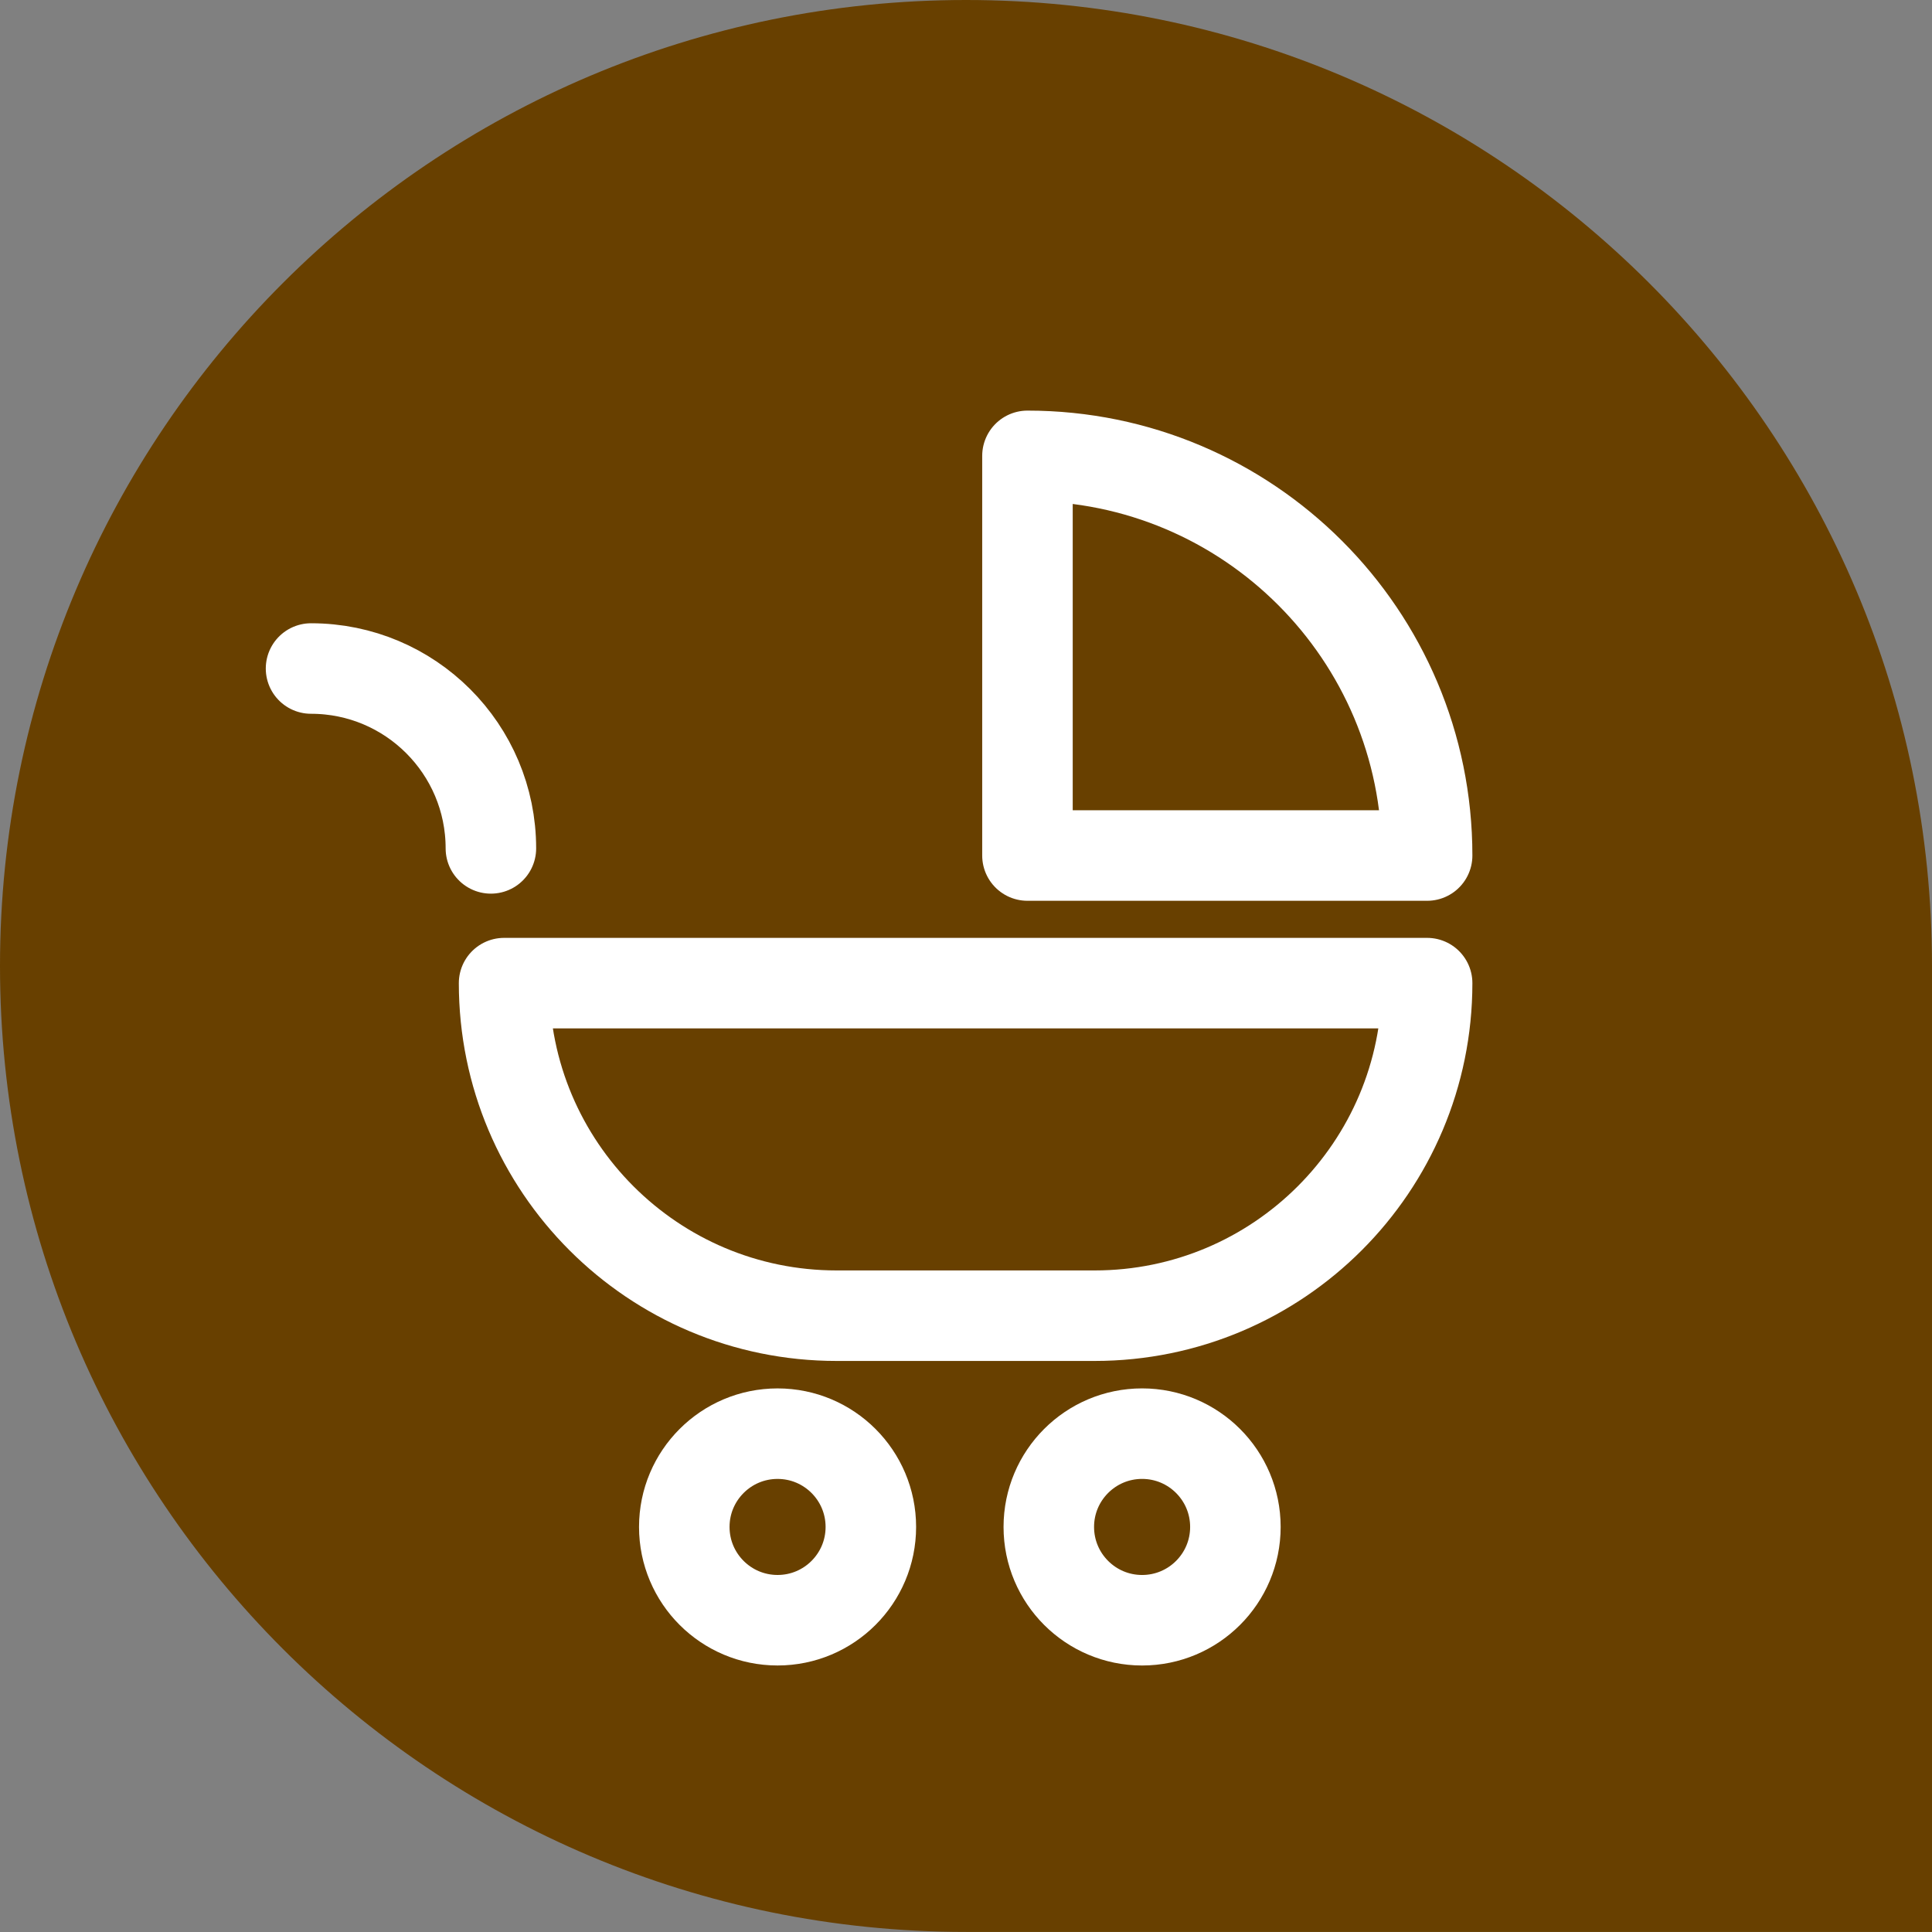
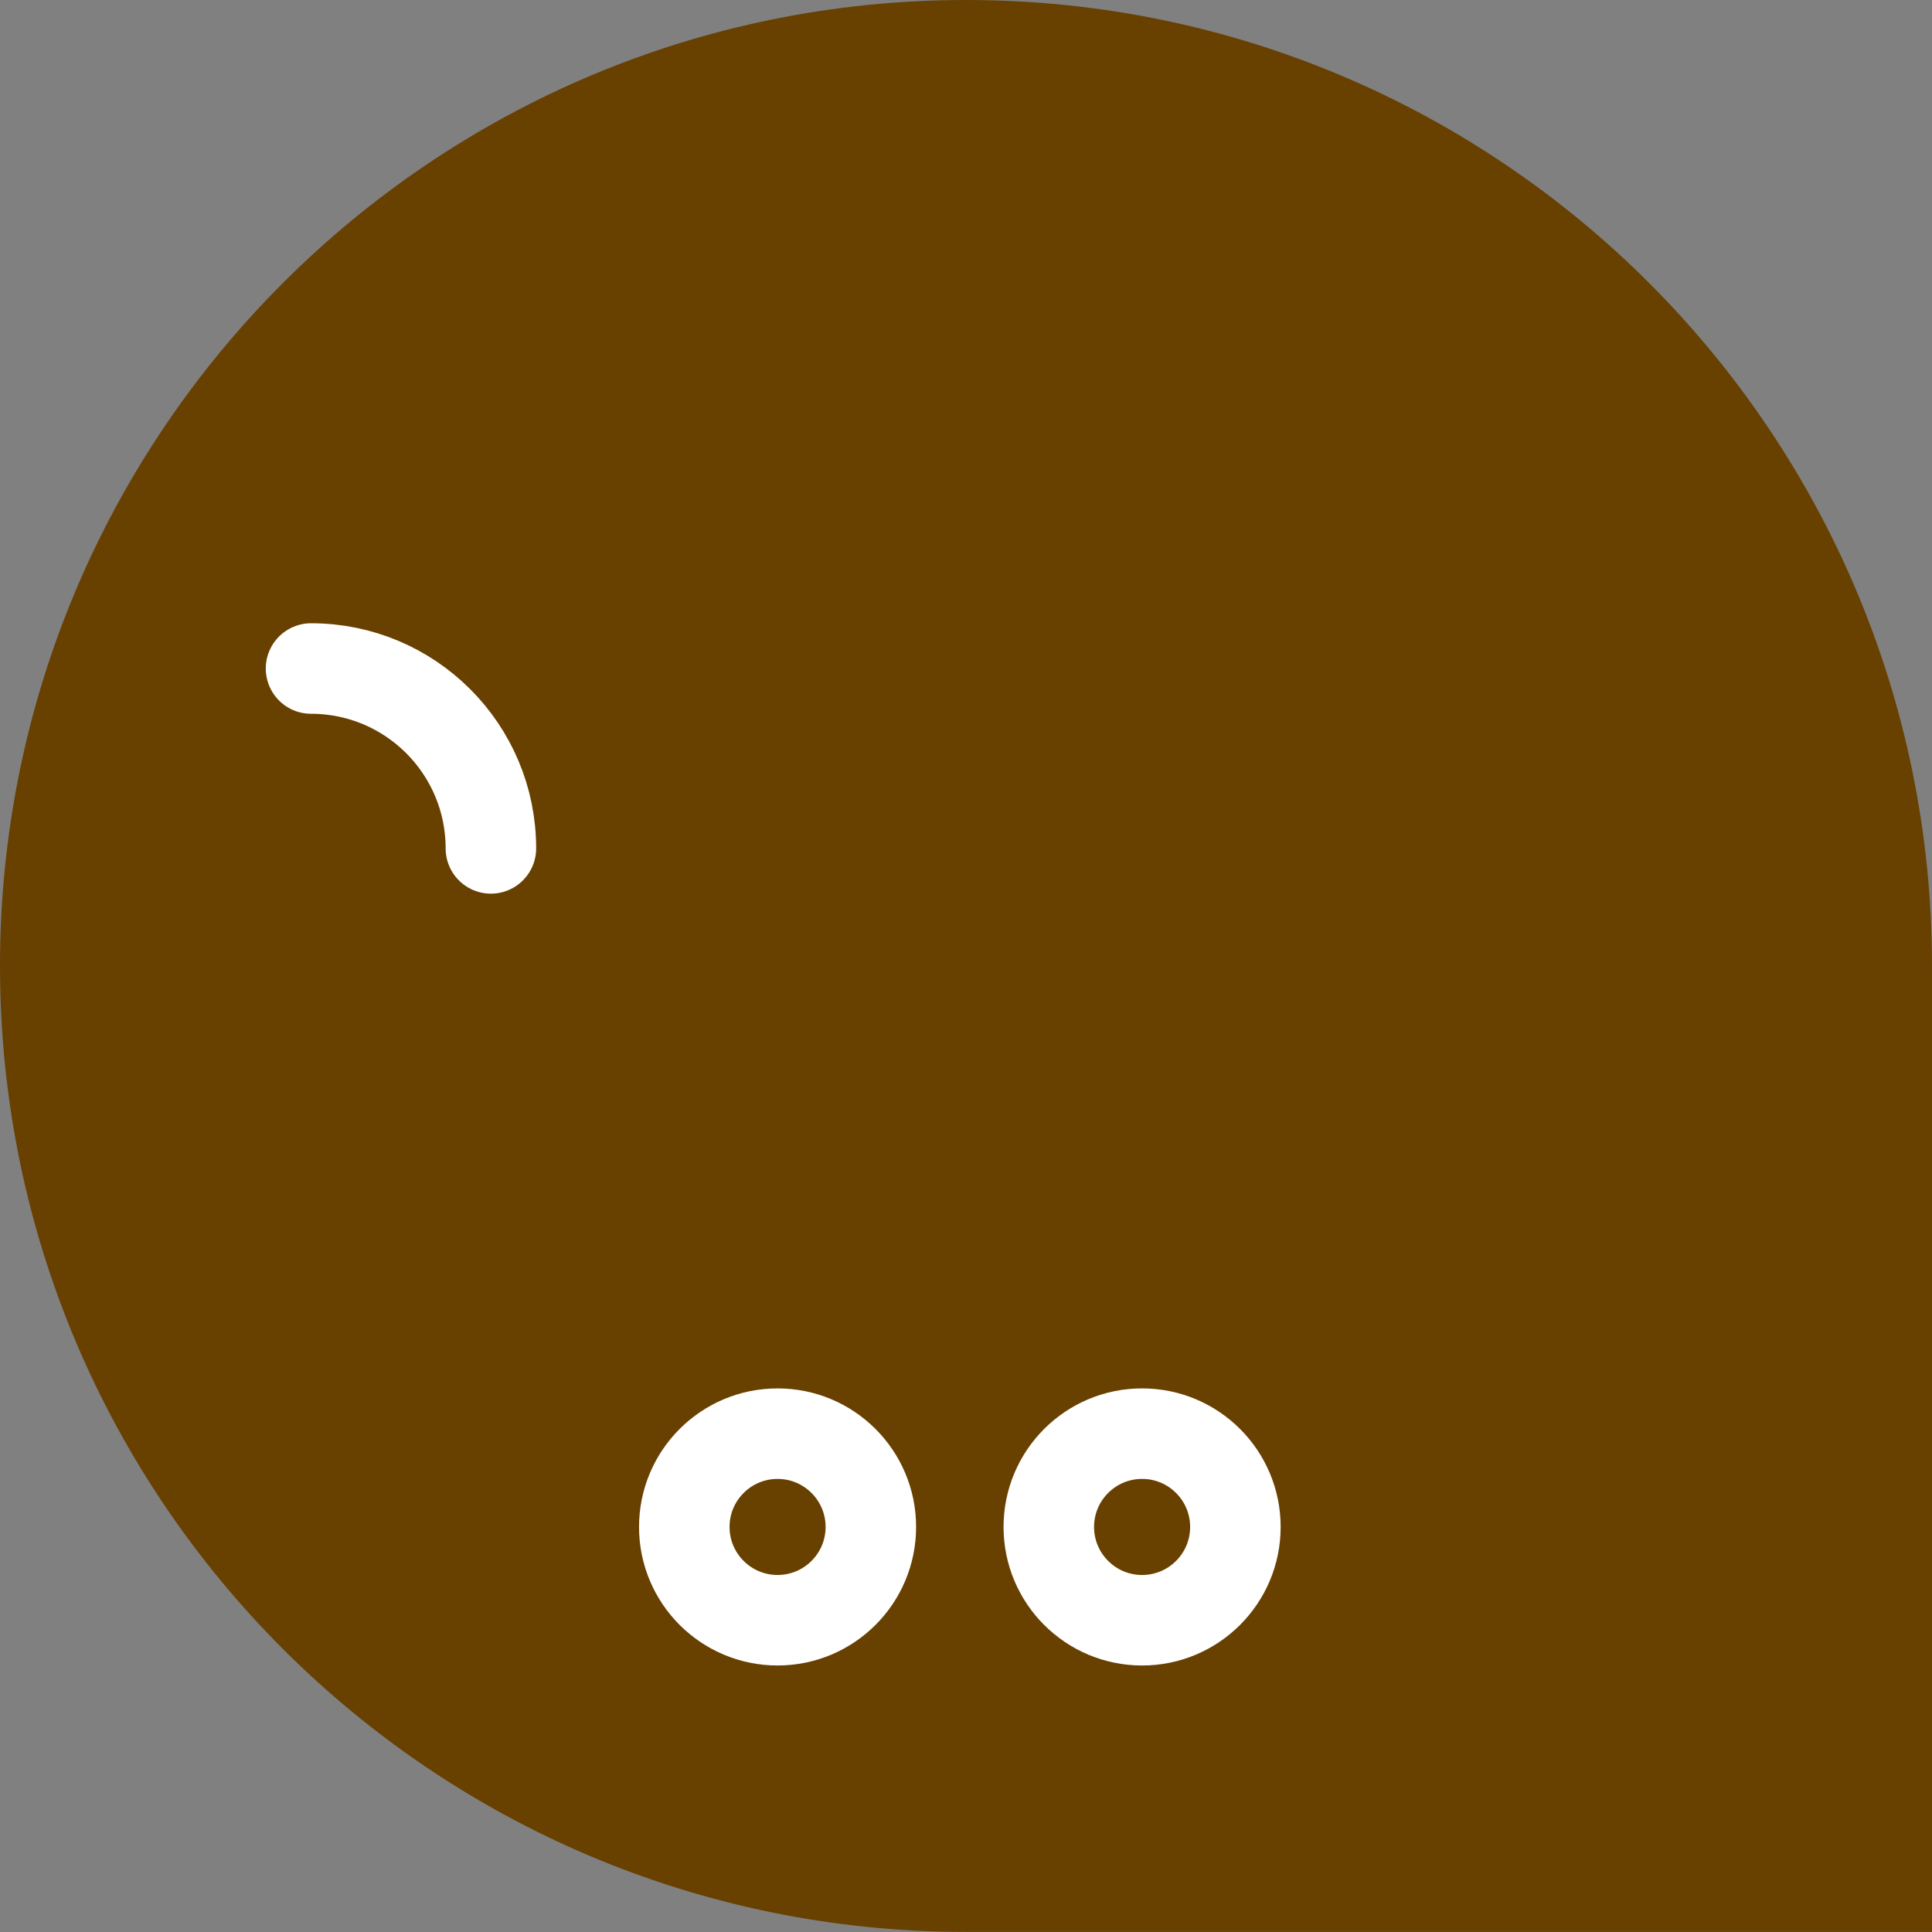
<svg xmlns="http://www.w3.org/2000/svg" version="1.1" x="0px" y="0px" width="128px" height="128px" viewBox="0 0 128 128" overflow="visible" enable-background="new 0 0 128 128" xml:space="preserve">
  <rect x="0" y="0" width="128" height="128" fill="#808080" stroke="none" />
  <defs>
</defs>
  <path fill="#684000" d="M128,63.996C128,28.657,99.348,0,64.002,0S0,28.657,0,63.996c0,35.346,28.656,63.999,64.002,63.999H128V64  l0,0C128,63.998,128,63.997,128,63.996z" />
-   <path fill="none" stroke="#FFFFFF" stroke-width="5.997" stroke-linecap="round" stroke-linejoin="round" d="M55.43,87.168  c-12.17,0-22.033-9.863-22.033-22.033h61.154c0,12.17-9.863,22.033-22.031,22.033H55.43z" />
  <circle fill="none" stroke="#FFFFFF" stroke-width="5.997" stroke-linecap="round" stroke-linejoin="round" cx="75.667" cy="101.164" r="6.181" />
  <circle fill="none" stroke="#FFFFFF" stroke-width="5.997" stroke-linecap="round" stroke-linejoin="round" cx="51.516" cy="101.164" r="6.18" />
-   <path fill="none" stroke="#FFFFFF" stroke-width="5.997" stroke-linecap="round" stroke-linejoin="round" d="M94.551,56.681  c0-14.625-11.855-26.479-26.479-26.479v26.479H94.551" />
  <path fill="none" stroke="#FFFFFF" stroke-width="5.997" stroke-linecap="round" stroke-linejoin="round" d="M32.523,56.208  c0-6.582-5.334-11.917-11.916-11.917" />
</svg>